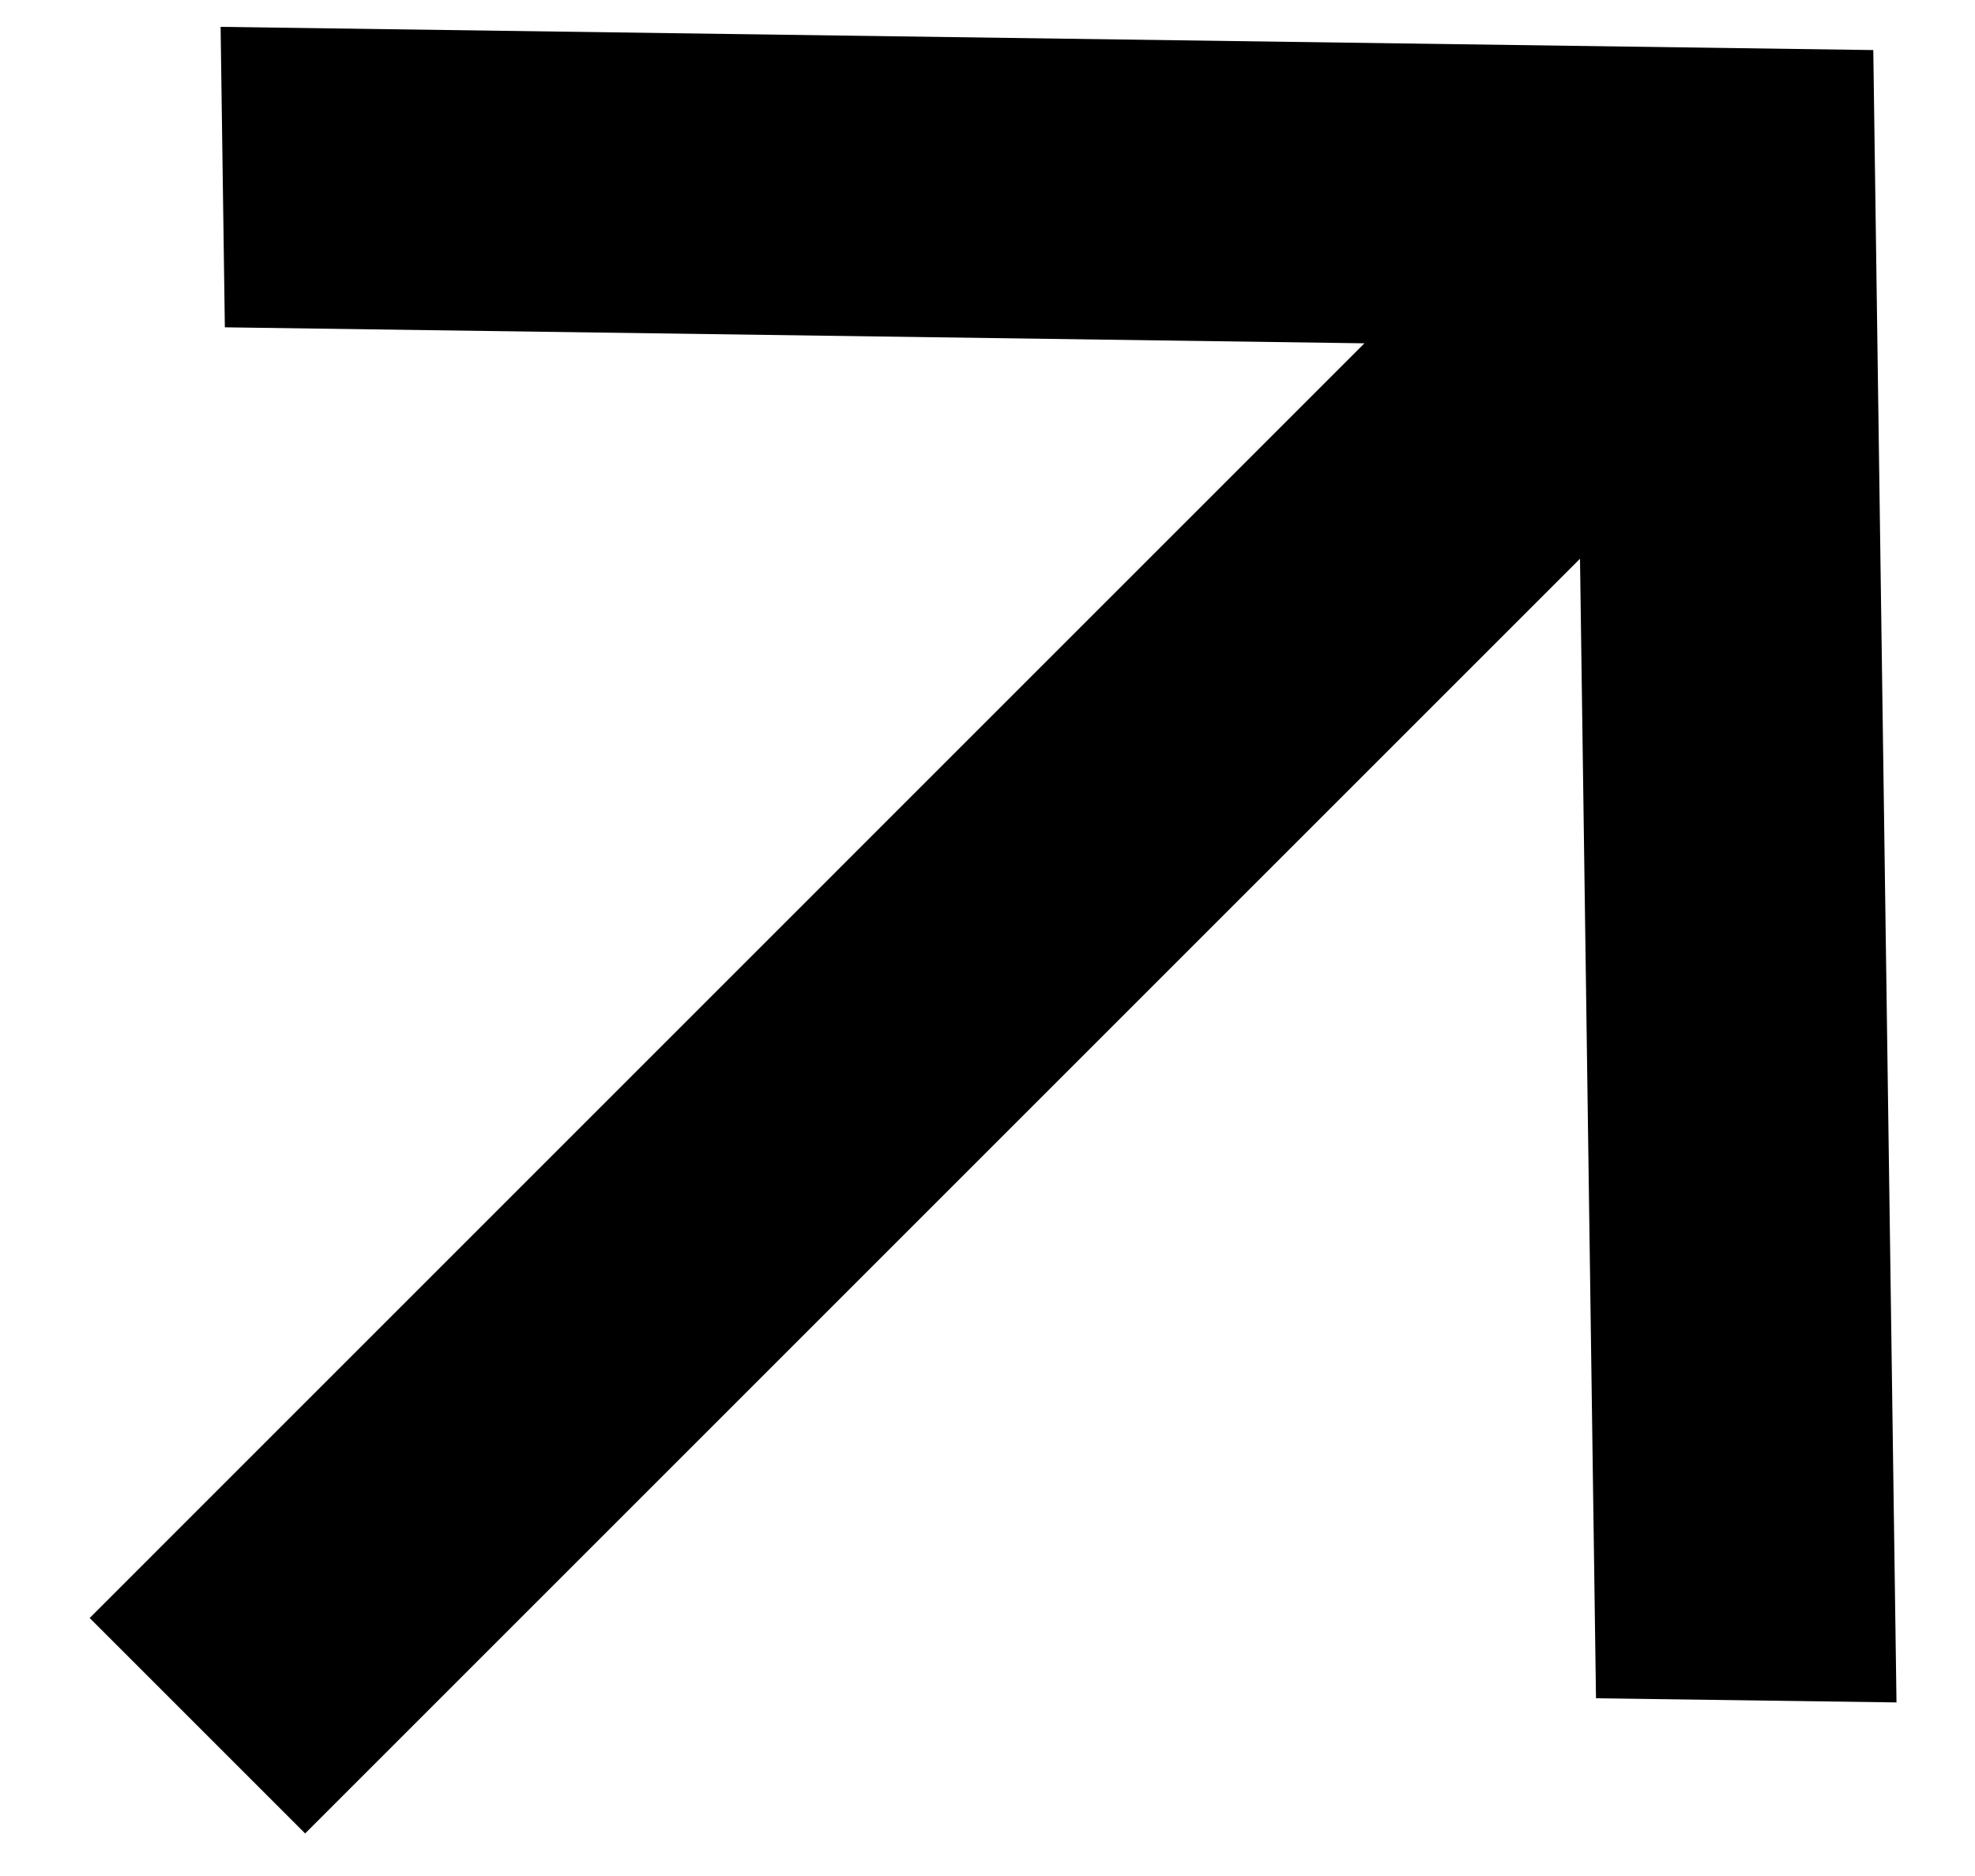
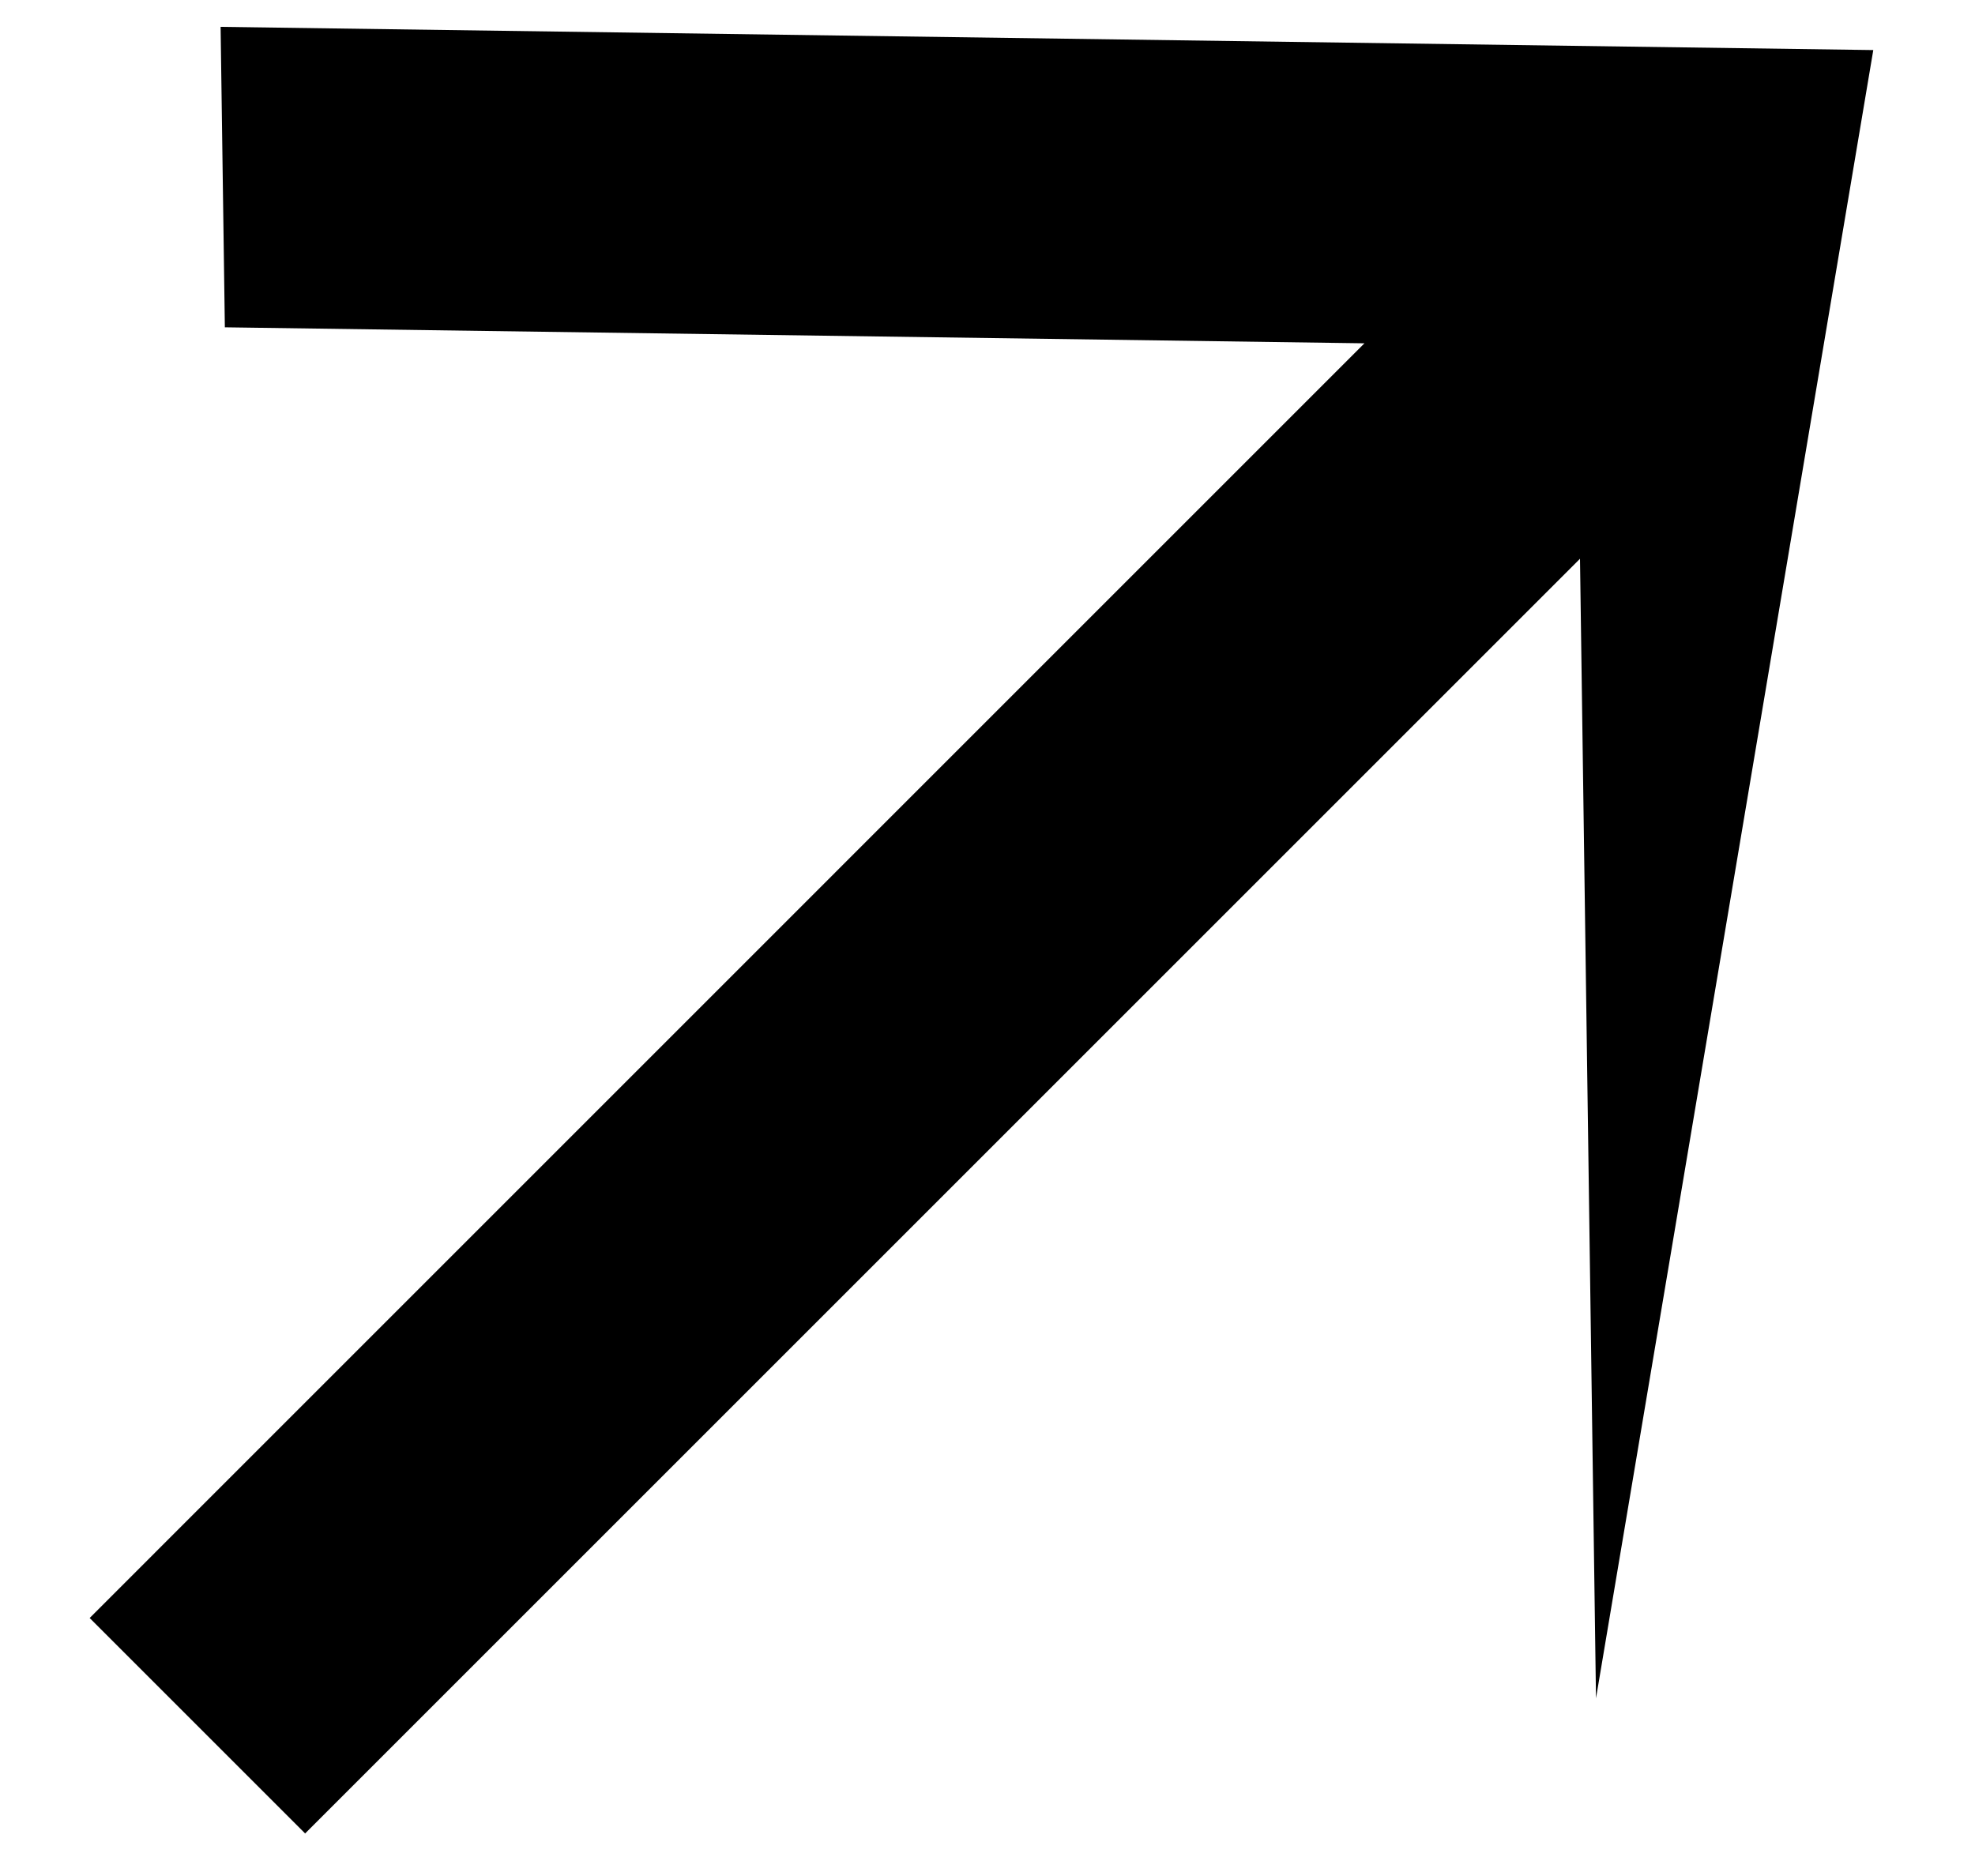
<svg xmlns="http://www.w3.org/2000/svg" width="20" height="19" viewBox="0 0 20 19" fill="none">
-   <path d="M16 5.659L3.09 18.569L0.908 16.387L13.817 3.477L2.277 3.315L2.234 0.272L18.97 0.507L19.205 17.242L16.162 17.2L16 5.659Z" fill="black" />
+   <path d="M16 5.659L3.09 18.569L0.908 16.387L13.817 3.477L2.277 3.315L2.234 0.272L18.97 0.507L16.162 17.2L16 5.659Z" fill="black" />
</svg>